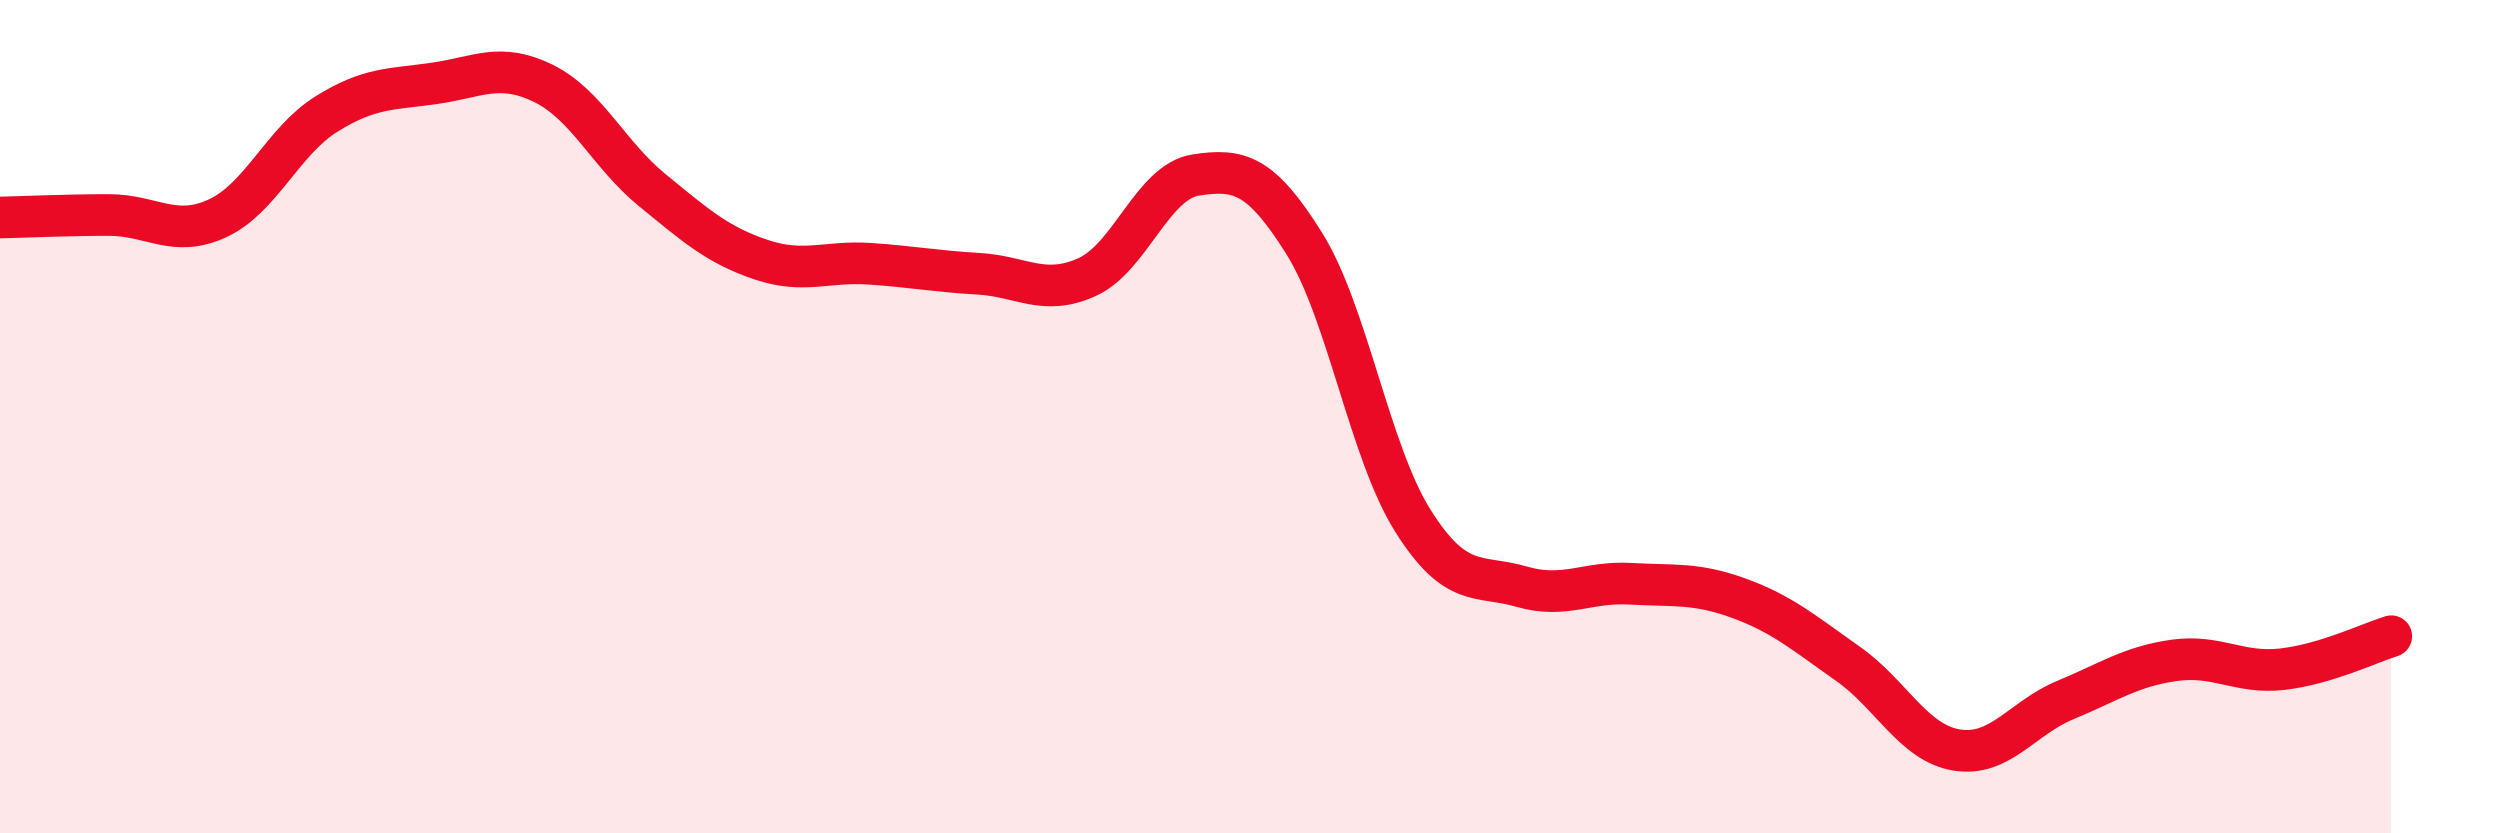
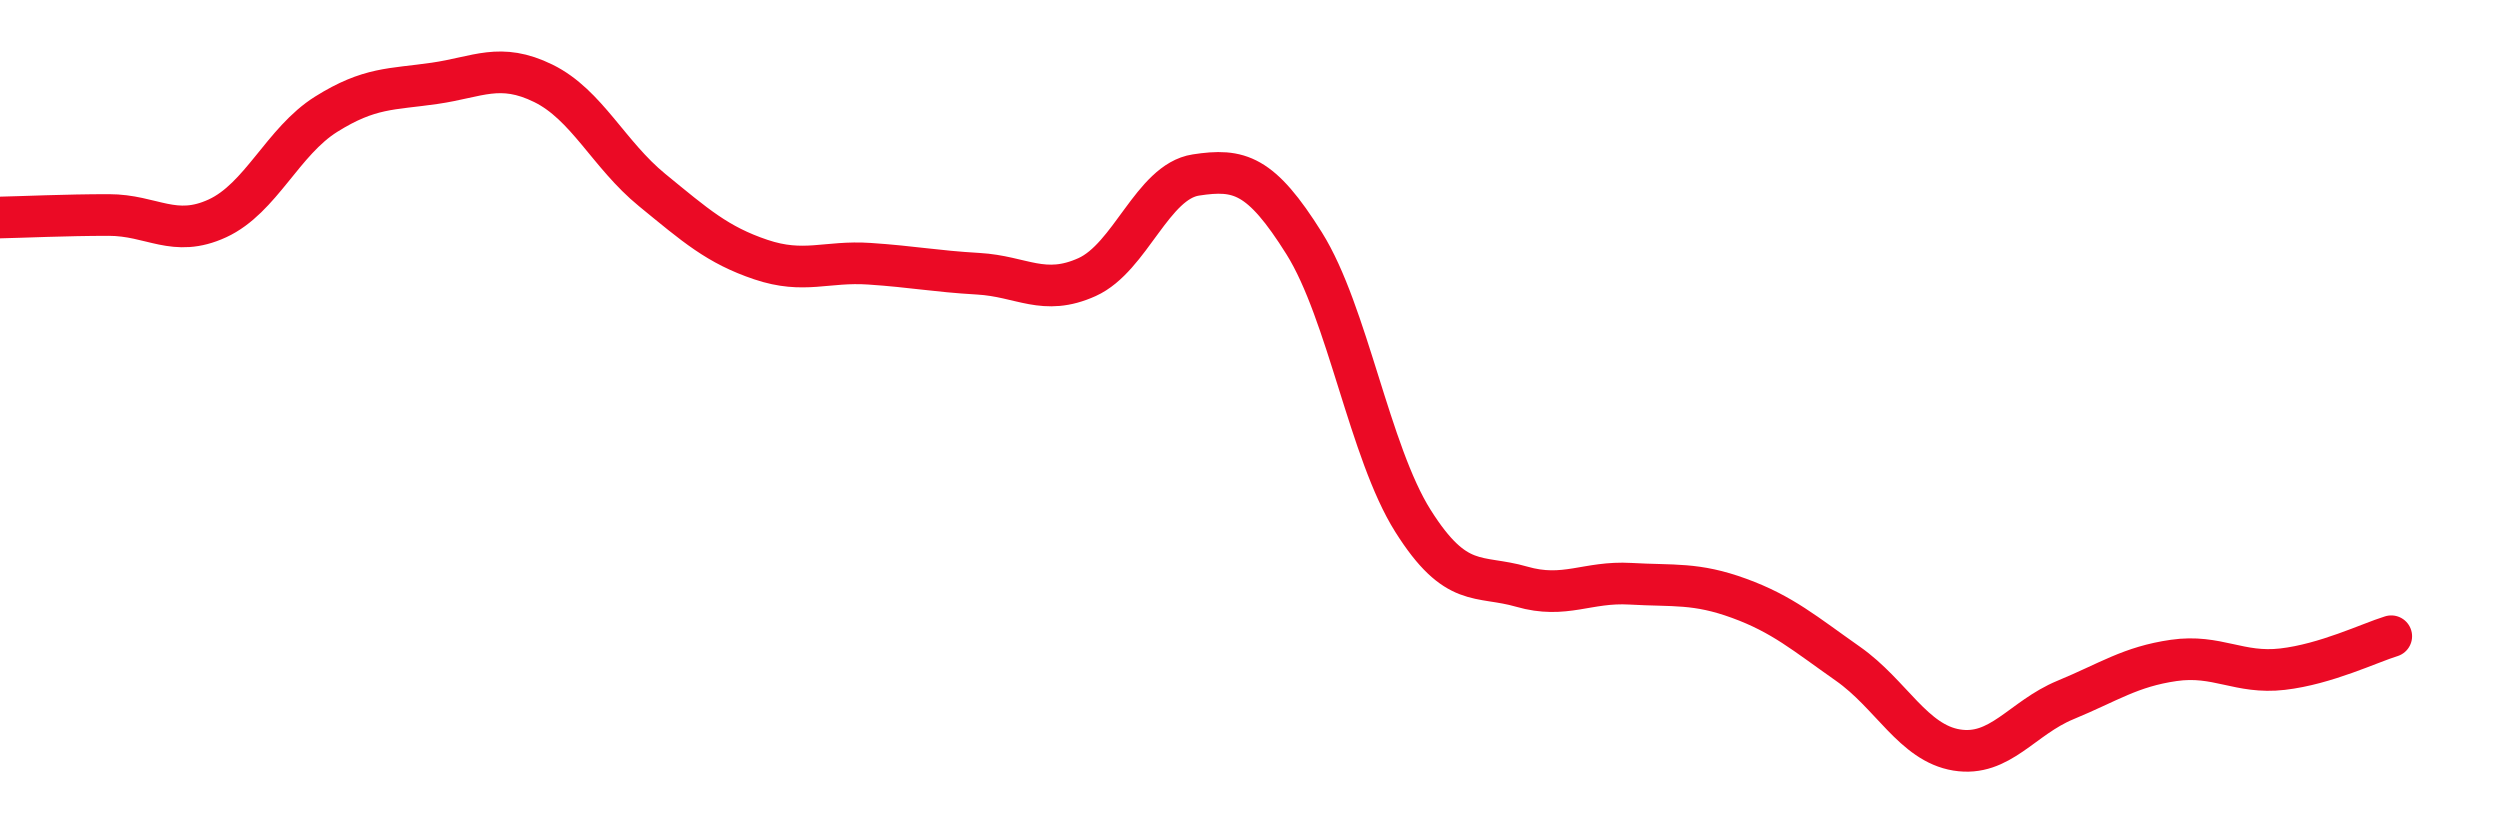
<svg xmlns="http://www.w3.org/2000/svg" width="60" height="20" viewBox="0 0 60 20">
-   <path d="M 0,5.22 C 0.52,5.21 1.57,5.16 2.61,5.16 C 3.65,5.16 4.18,5.72 5.22,5.24 C 6.26,4.76 6.79,3.39 7.83,2.74 C 8.87,2.09 9.39,2.15 10.43,2 C 11.47,1.85 12,1.49 13.04,2 C 14.08,2.51 14.61,3.71 15.65,4.56 C 16.69,5.41 17.22,5.88 18.26,6.23 C 19.3,6.58 19.83,6.26 20.87,6.33 C 21.91,6.4 22.44,6.51 23.48,6.57 C 24.52,6.63 25.05,7.12 26.09,6.65 C 27.13,6.18 27.66,4.36 28.7,4.2 C 29.74,4.04 30.26,4.18 31.3,5.84 C 32.34,7.5 32.87,10.85 33.91,12.5 C 34.95,14.15 35.48,13.78 36.52,14.08 C 37.56,14.38 38.09,13.95 39.13,14.01 C 40.17,14.07 40.7,13.98 41.74,14.36 C 42.78,14.74 43.31,15.2 44.35,15.93 C 45.39,16.66 45.92,17.83 46.96,18 C 48,18.17 48.53,17.23 49.57,16.8 C 50.61,16.37 51.13,16 52.17,15.85 C 53.21,15.7 53.74,16.18 54.78,16.06 C 55.82,15.94 56.87,15.43 57.39,15.27L57.39 20L0 20Z" fill="#EB0A25" opacity="0.1" stroke-linecap="round" stroke-linejoin="round" />
  <path d="M 0,5.22 C 0.52,5.21 1.57,5.16 2.61,5.16 C 3.65,5.16 4.18,5.72 5.22,5.24 C 6.26,4.76 6.79,3.39 7.83,2.74 C 8.87,2.09 9.39,2.15 10.43,2 C 11.47,1.85 12,1.49 13.04,2 C 14.08,2.51 14.61,3.71 15.65,4.56 C 16.69,5.41 17.22,5.88 18.26,6.23 C 19.3,6.58 19.83,6.26 20.87,6.33 C 21.91,6.4 22.44,6.51 23.48,6.57 C 24.52,6.63 25.05,7.12 26.09,6.65 C 27.13,6.18 27.66,4.36 28.7,4.2 C 29.74,4.04 30.26,4.18 31.3,5.84 C 32.34,7.5 32.87,10.85 33.91,12.5 C 34.95,14.15 35.48,13.78 36.52,14.08 C 37.56,14.38 38.09,13.95 39.13,14.01 C 40.17,14.07 40.7,13.98 41.74,14.36 C 42.78,14.74 43.31,15.2 44.35,15.93 C 45.39,16.66 45.92,17.83 46.96,18 C 48,18.17 48.53,17.23 49.57,16.8 C 50.61,16.37 51.13,16 52.17,15.85 C 53.21,15.7 53.74,16.18 54.78,16.06 C 55.82,15.94 56.87,15.43 57.39,15.27" stroke="#EB0A25" stroke-width="1" fill="none" stroke-linecap="round" stroke-linejoin="round" />
</svg>